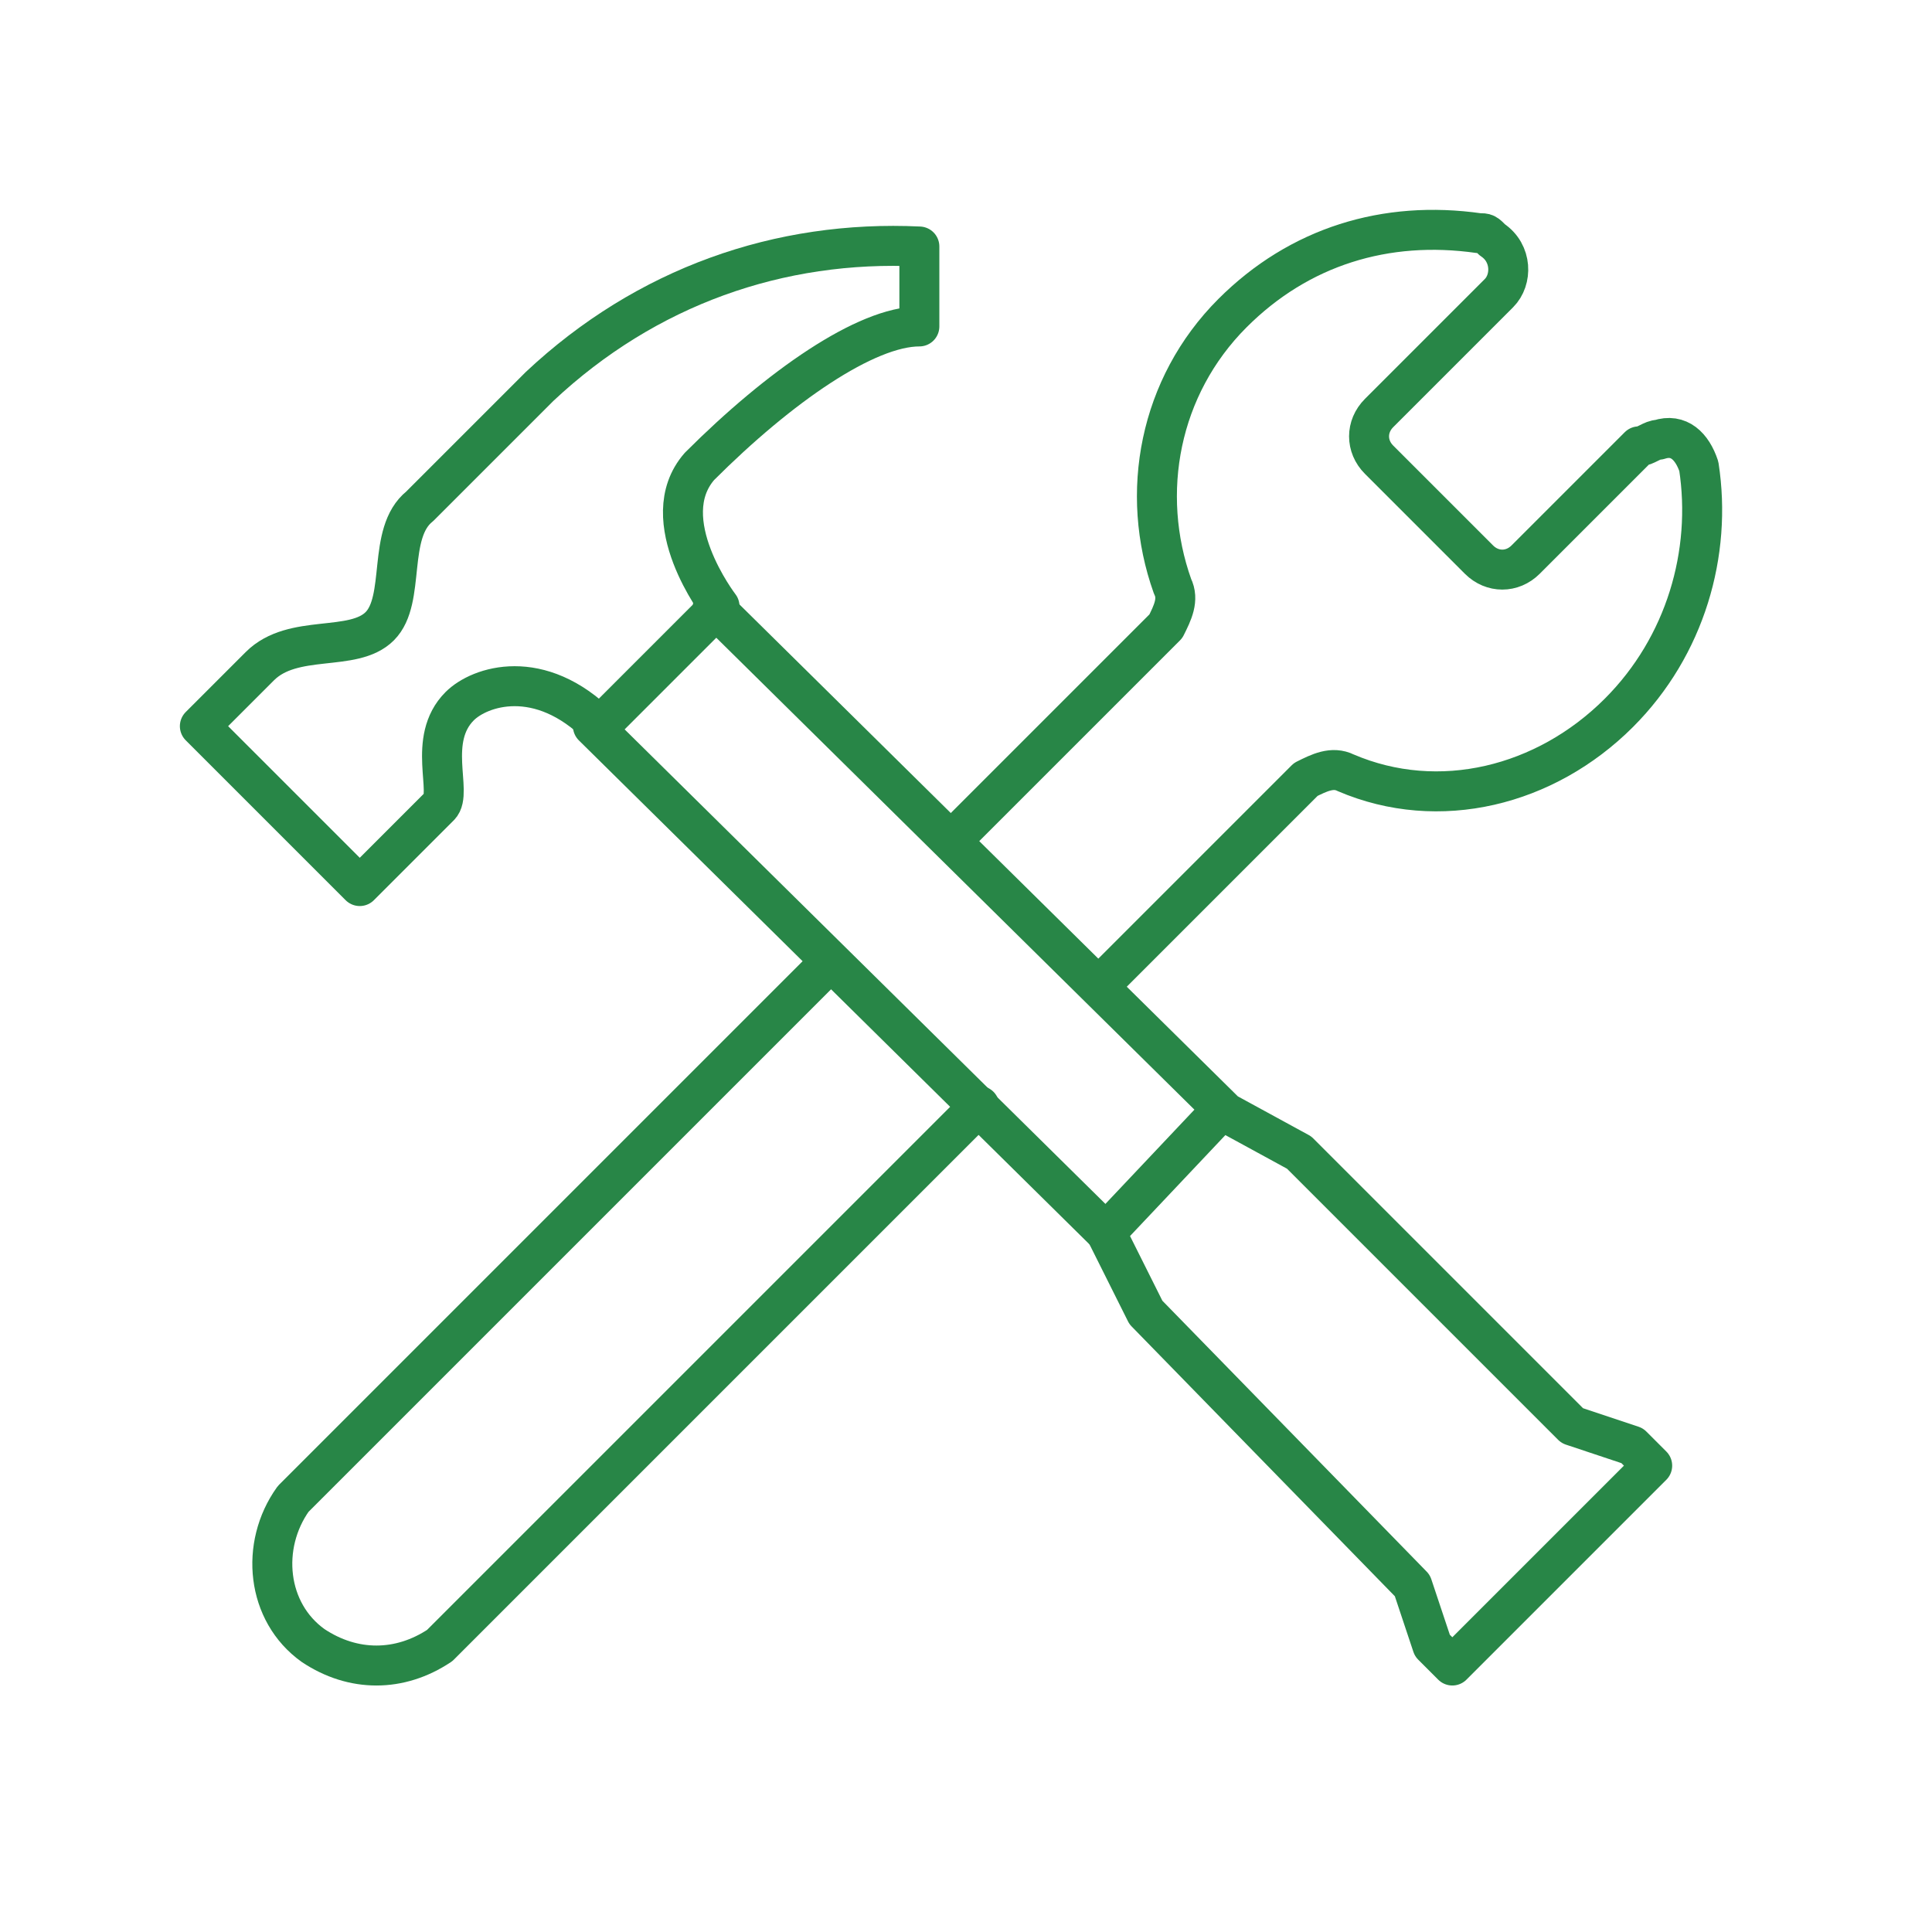
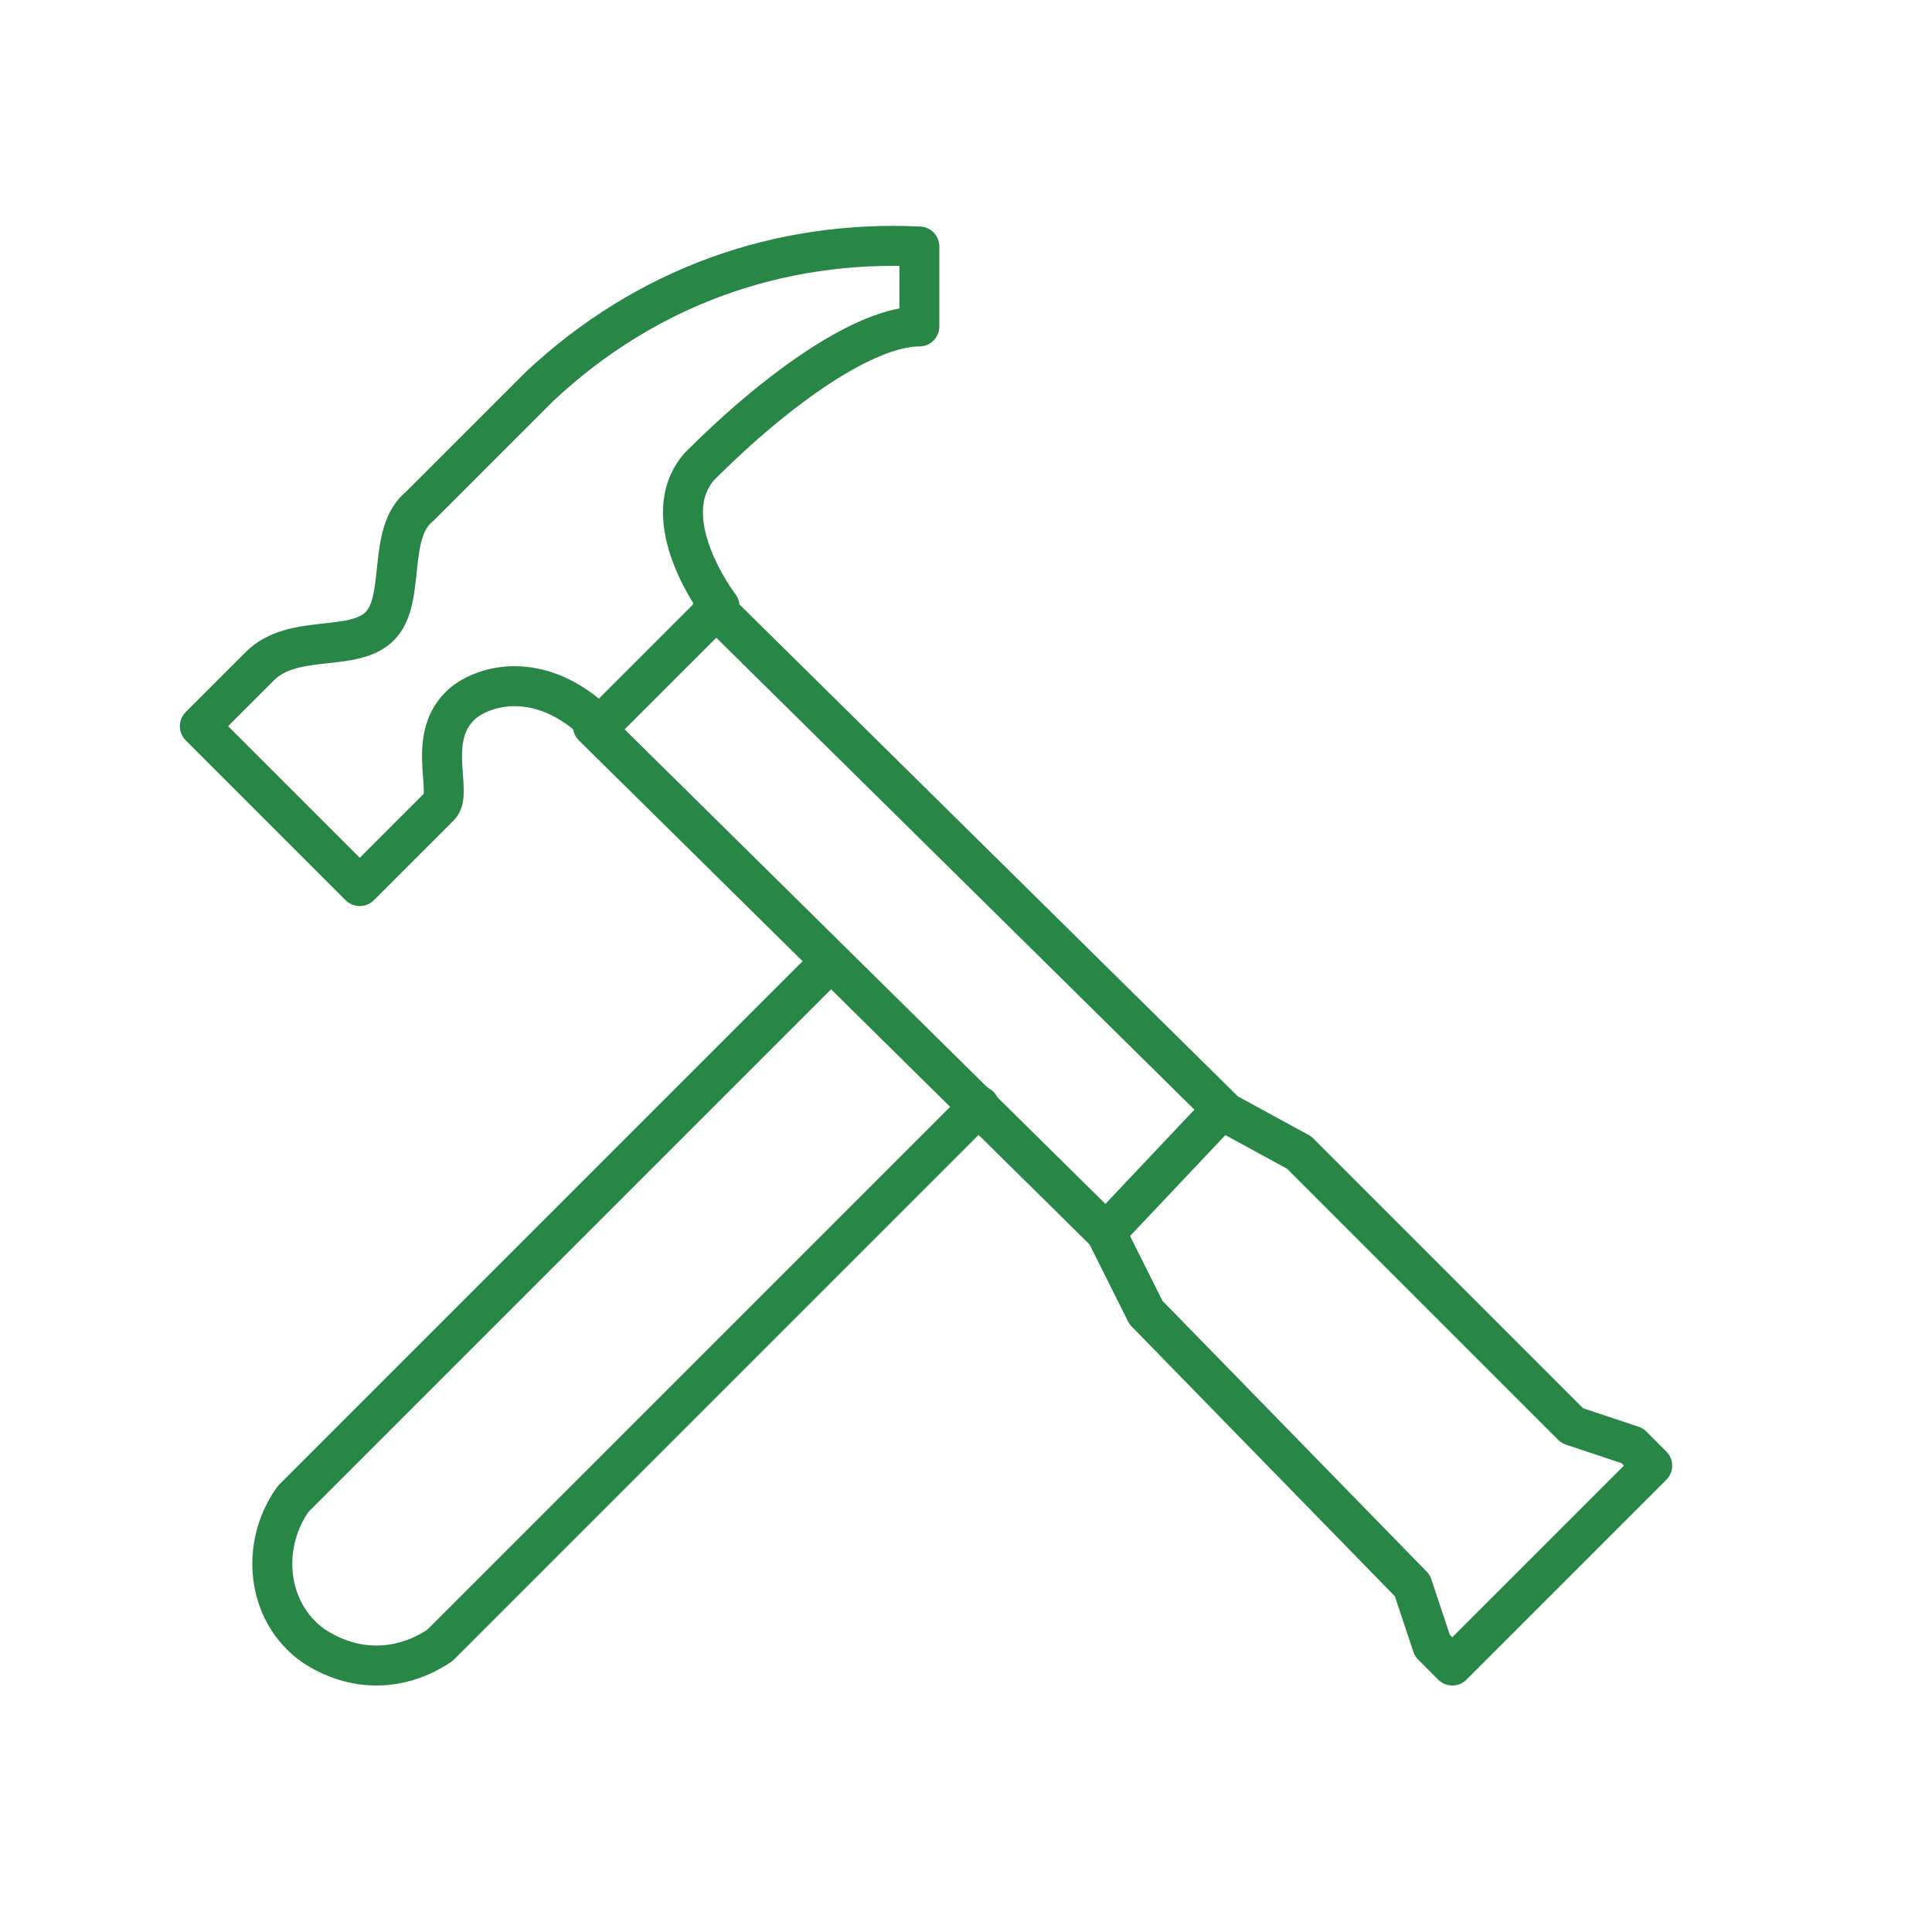
<svg xmlns="http://www.w3.org/2000/svg" version="1.1" id="Layer_1" x="0px" y="0px" viewBox="0 0 29 29" style="enable-background:new 0 0 29 29;" xml:space="preserve">
  <style type="text/css">
	.st0{fill:none;stroke:#288647;stroke-width:0.6;stroke-linecap:round;stroke-linejoin:round;}
</style>
  <g>
-     <path class="st0" d="M16.5,14.8l3.1-3.1c0.2-0.1,0.4-0.2,0.6-0.1c1.4,0.6,3,0.2,4.1-0.9c1-1,1.4-2.4,1.2-3.7   c-0.1-0.3-0.3-0.5-0.6-0.4c-0.1,0-0.2,0.1-0.3,0.1l-1.7,1.7c-0.2,0.2-0.5,0.2-0.7,0c0,0,0,0,0,0l-1.5-1.5c-0.2-0.2-0.2-0.5,0-0.7   c0,0,0,0,0,0l1.8-1.8c0.2-0.2,0.2-0.6-0.1-0.8c-0.1-0.1-0.1-0.1-0.2-0.1c-1.4-0.2-2.7,0.2-3.7,1.2c-1.1,1.1-1.4,2.7-0.9,4.1   c0.1,0.2,0,0.4-0.1,0.6l-3.1,3.1" />
    <path class="st0" d="M12.4,14.5l-8,8c-0.5,0.7-0.4,1.7,0.3,2.2c0.6,0.4,1.3,0.4,1.9,0l8.1-8.1" />
    <line class="st0" x1="16.6" y1="18.5" x2="8.9" y2="10.9" />
    <polyline class="st0" points="10.7,9.1 18.4,16.7 19.5,17.3 23.6,21.4 24.5,21.7 24.8,22 21.8,25 21.5,24.7 21.2,23.8 17.2,19.7    16.6,18.5 18.3,16.7  " />
    <path class="st0" d="M6.6,12.1c0.2-0.2-0.2-1,0.3-1.5c0.3-0.3,1.2-0.6,2.1,0.3l1.8-1.8c0,0-1-1.3-0.3-2.1c1.2-1.2,2.5-2.1,3.3-2.1   c0-0.4,0-0.8,0-1.2c-2.1-0.1-4.1,0.6-5.7,2.1L6.3,7.6C5.8,8,6.1,9,5.7,9.4C5.3,9.8,4.4,9.5,3.9,10L3,10.9l2.4,2.4L6.6,12.1z" />
  </g>
</svg>